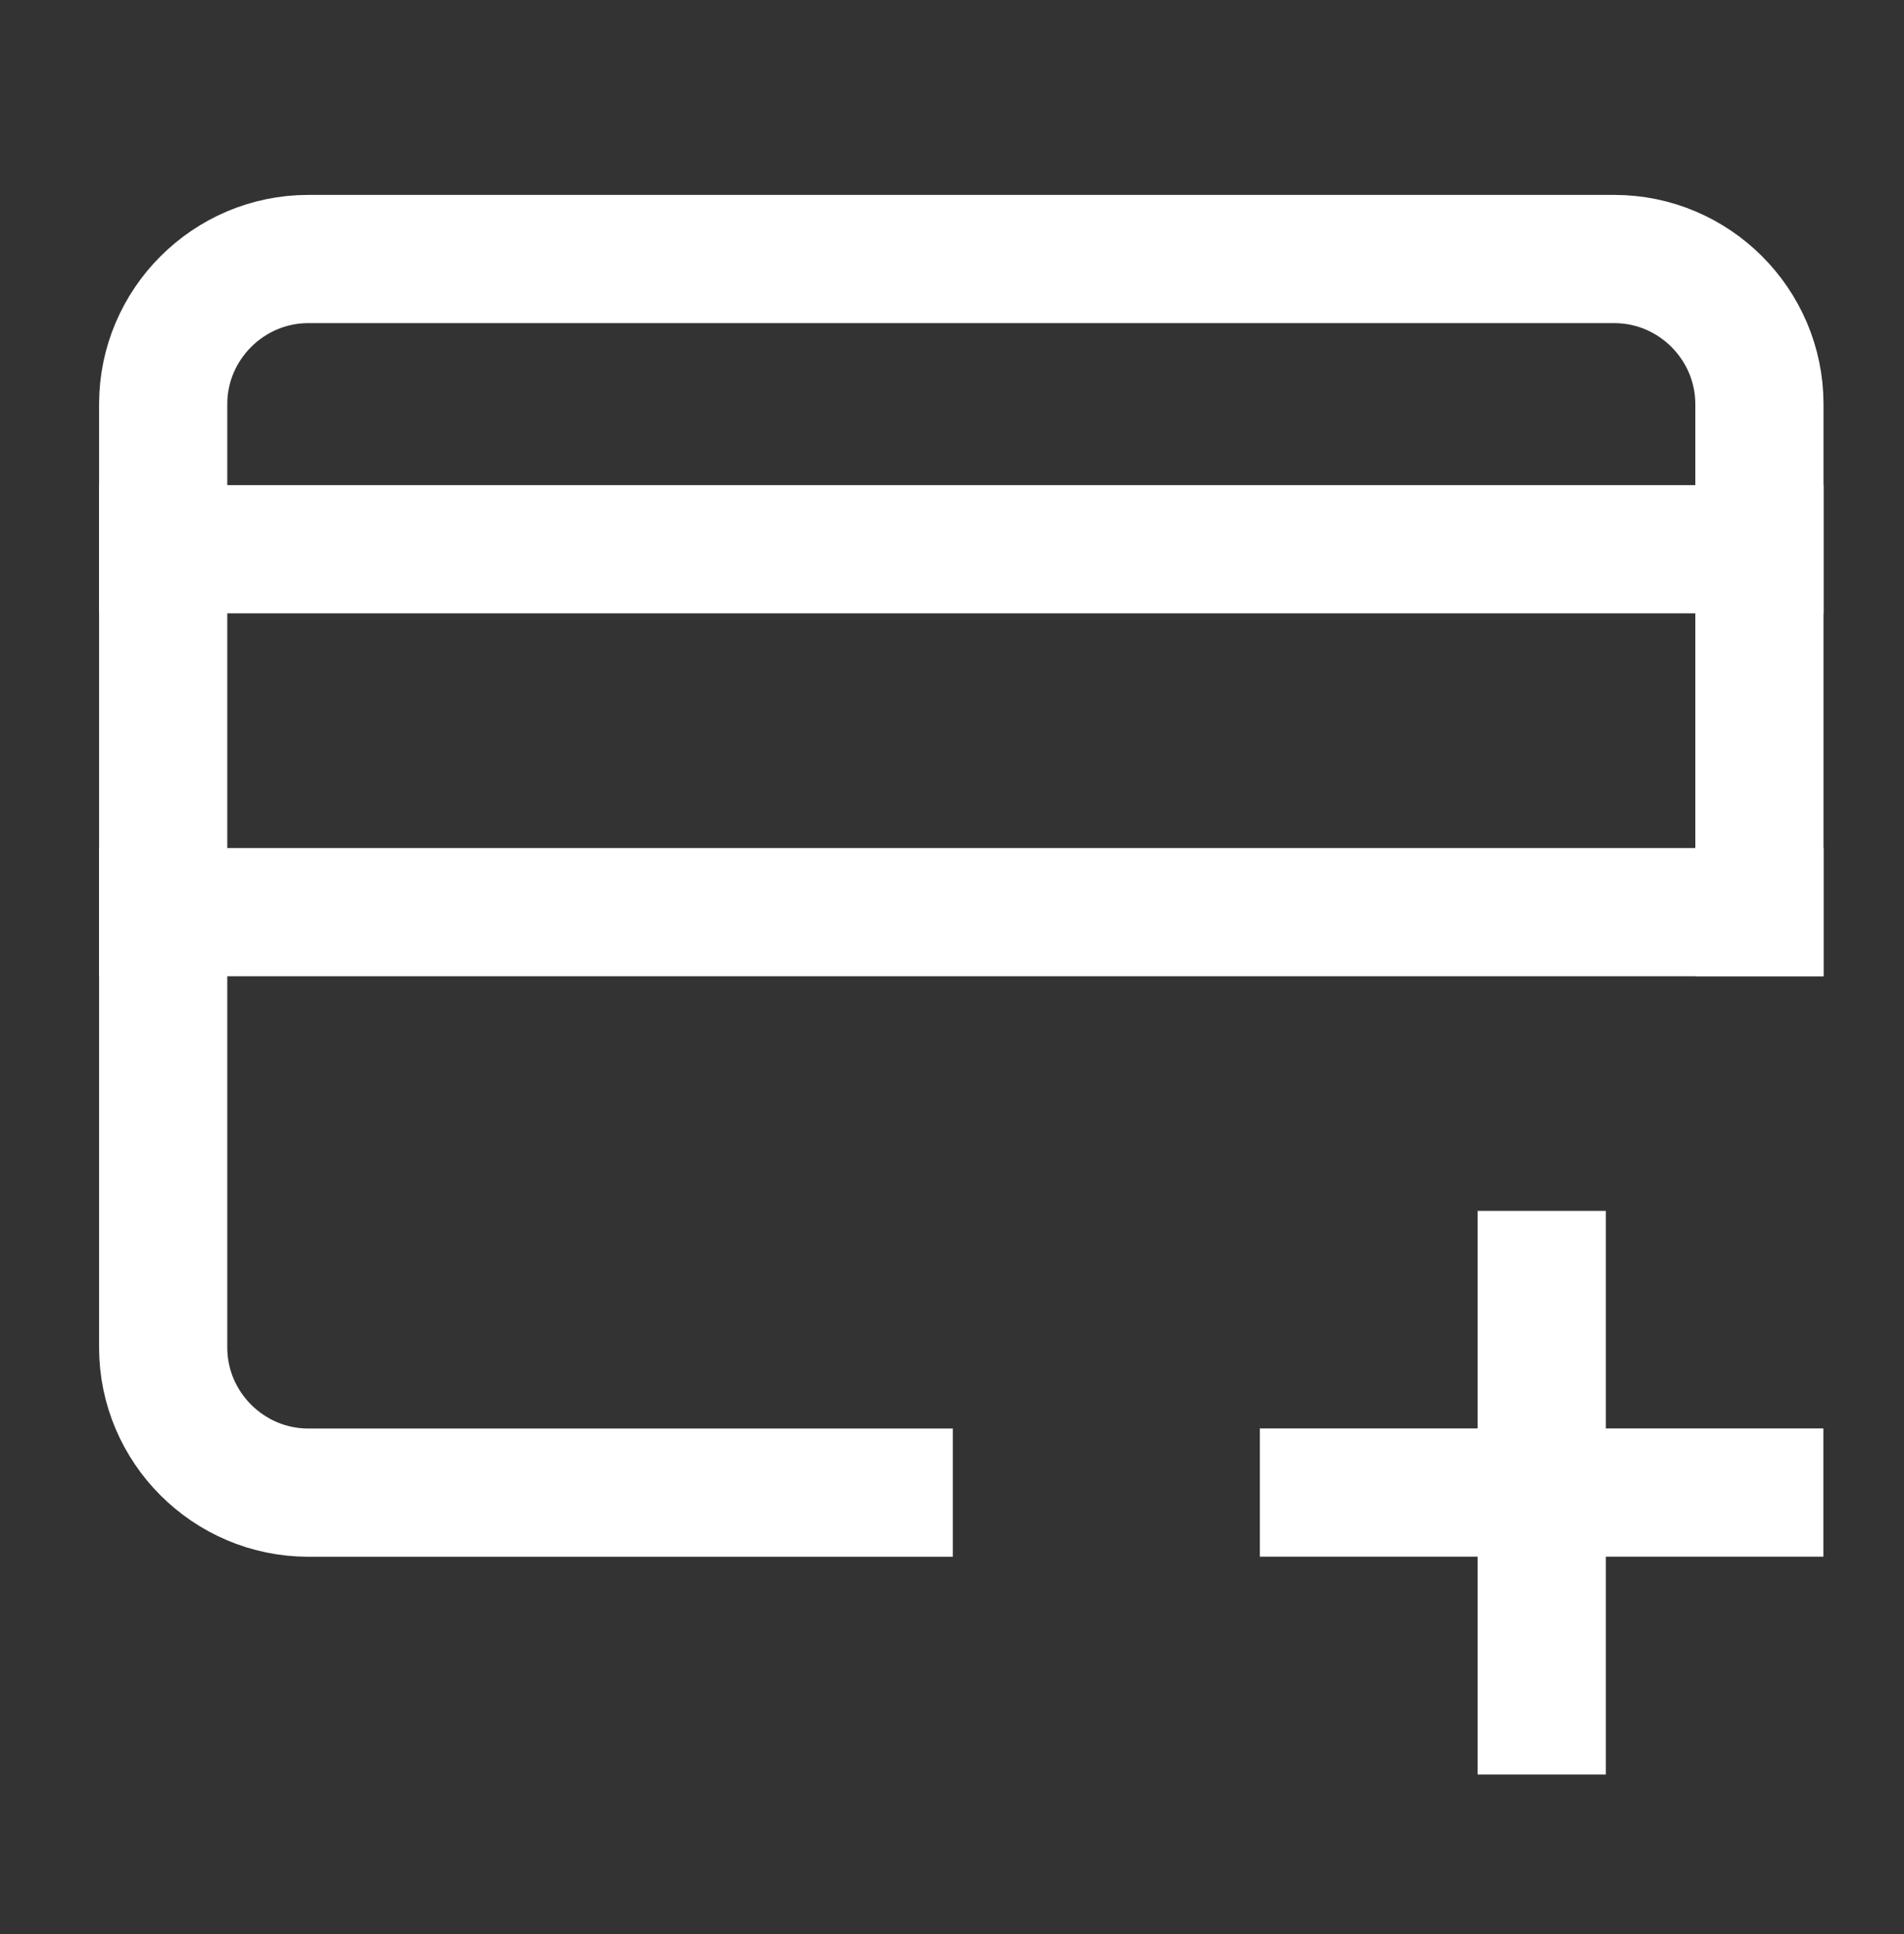
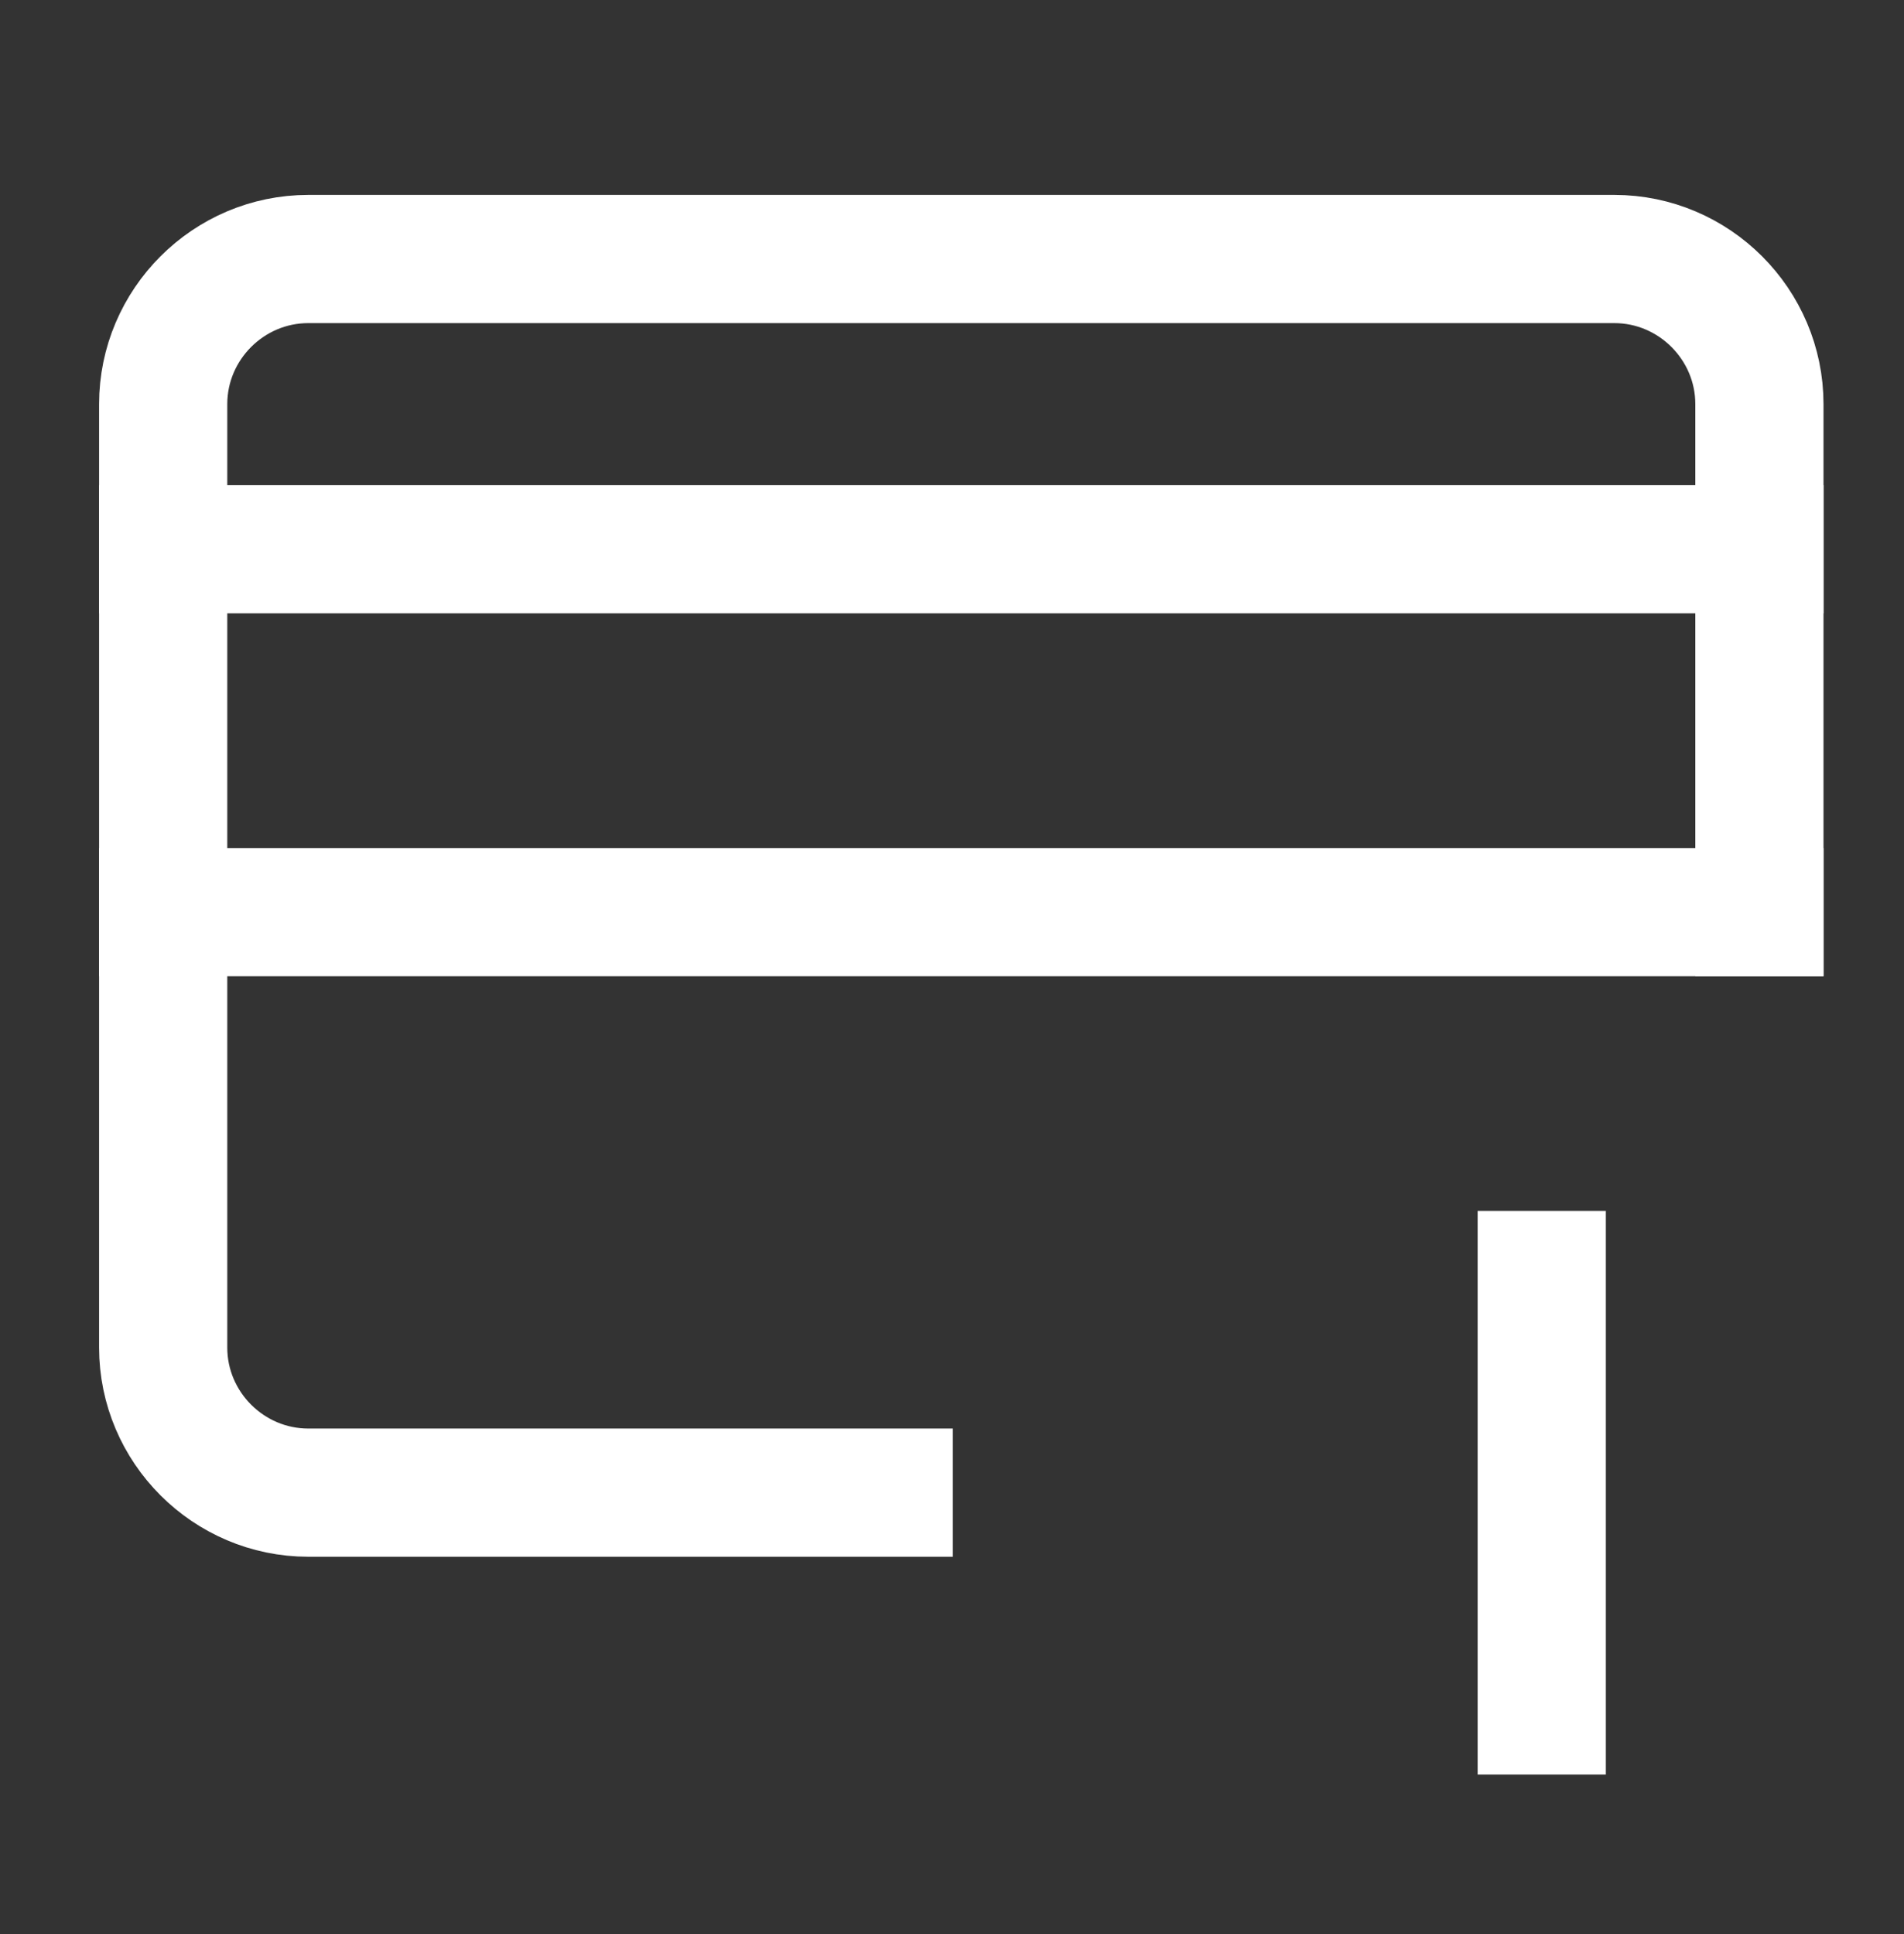
<svg xmlns="http://www.w3.org/2000/svg" width="64" height="65" viewBox="0 0 64 65" fill="none">
  <rect x="0" y="0" width="64" height="65" fill="#333333" stroke="none" />
  <path d="M5.485 18.459H59.14" stroke="white" stroke-width="4.309" stroke-miterlimit="10" stroke-linecap="square" />
  <path d="M5.485 30.656H59.14" stroke="white" stroke-width="4.309" stroke-miterlimit="10" stroke-linecap="square" />
  <path d="M51.823 42.85V57.483" stroke="white" stroke-width="4.309" stroke-miterlimit="10" stroke-linecap="square" />
-   <path d="M44.503 50.162H59.136" stroke="white" stroke-width="4.309" stroke-miterlimit="10" stroke-linecap="square" />
  <path d="M59.14 30.655V13.583C59.14 10.9 56.945 8.705 54.262 8.705H42.068H10.363C7.68 8.705 5.485 10.9 5.485 13.583V45.288C5.485 47.97 7.68 50.165 10.363 50.165H29.874" stroke="white" stroke-width="4.309" stroke-miterlimit="10" stroke-linecap="square" />
</svg>